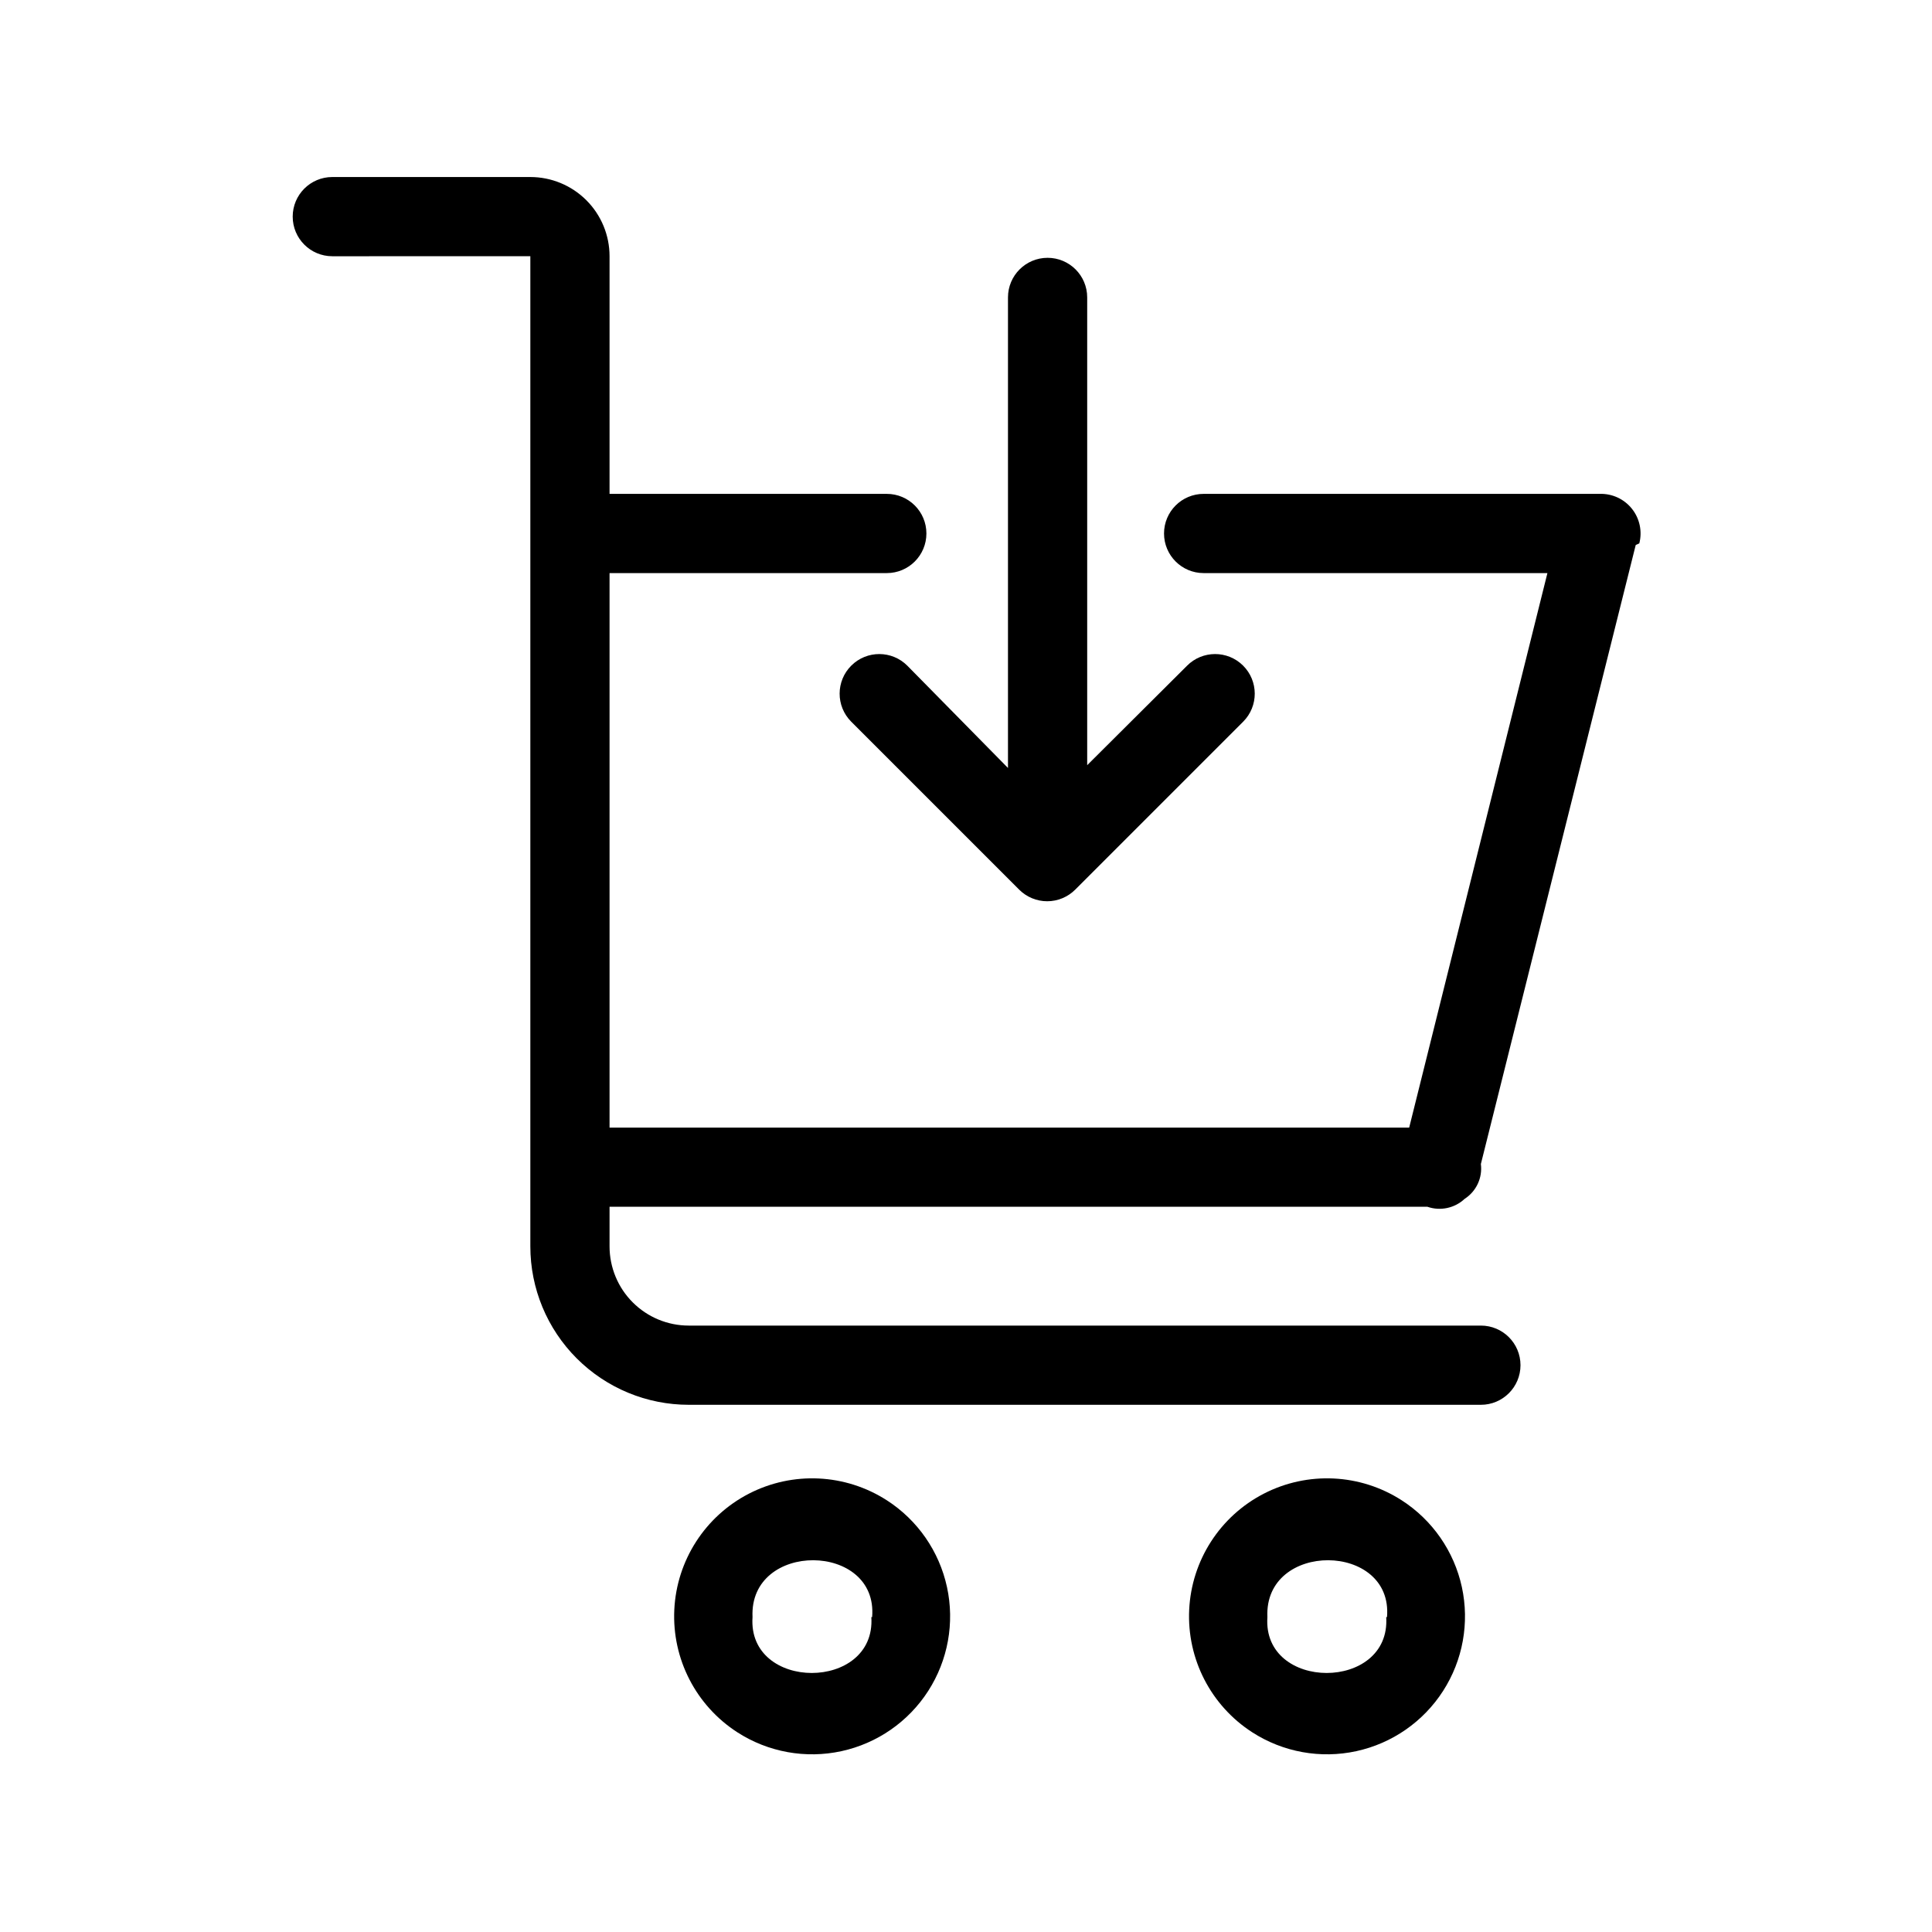
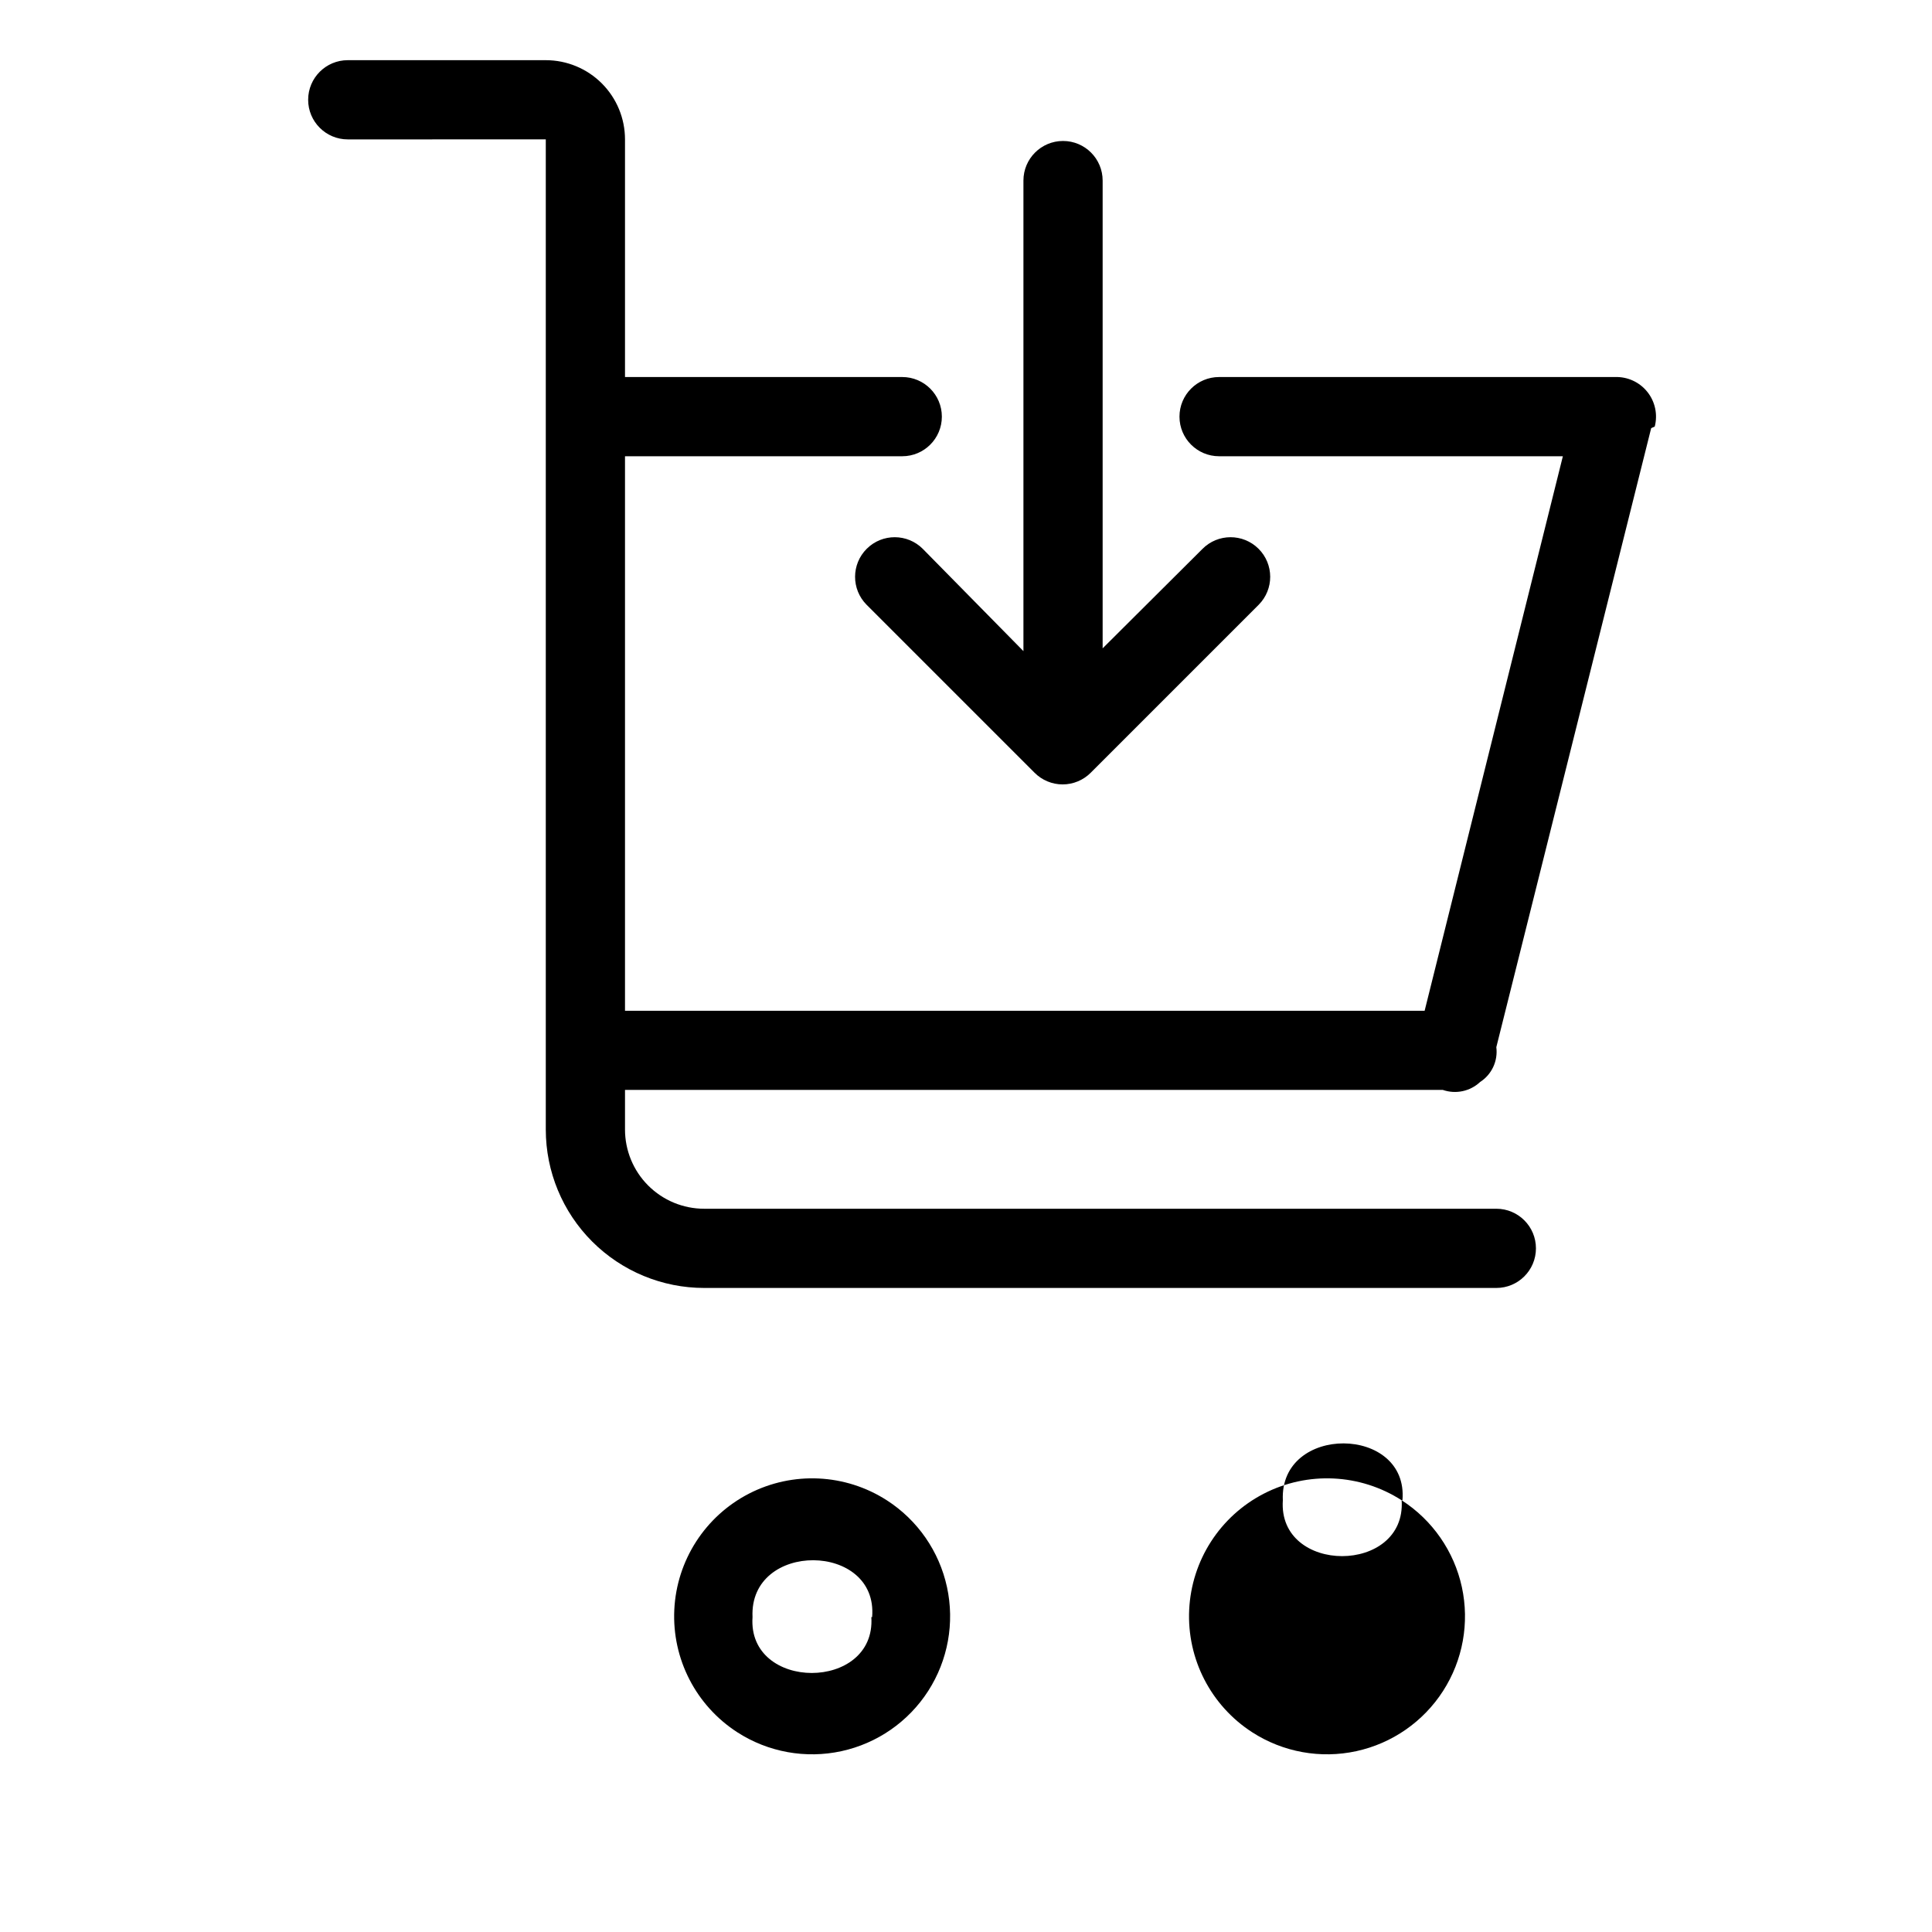
<svg xmlns="http://www.w3.org/2000/svg" fill="#000000" width="800px" height="800px" version="1.1" viewBox="144 144 512 512">
-   <path d="m379.01 541.59c-10.988-7.07-24.91-7.738-36.527-1.758-11.613 5.981-19.156 17.703-19.785 30.754-0.629 13.051 5.754 25.441 16.742 32.512 8.156 5.246 18.062 7.039 27.539 4.981 9.477-2.055 17.75-7.793 23-15.949 5.246-8.156 7.039-18.062 4.981-27.543-2.055-9.477-7.793-17.75-15.949-22.996zm-4.094 30.965c1.258 19.734-32.852 19.734-31.488 0-0.945-20.258 33.375-19.945 31.695 0zm140.54-30.965c-10.984-7.07-24.91-7.738-36.523-1.758-11.617 5.981-19.156 17.703-19.785 30.754-0.629 13.051 5.754 25.441 16.742 32.512 8.156 5.246 18.062 7.039 27.539 4.981 9.477-2.055 17.75-7.793 22.996-15.949 5.25-8.156 7.039-18.062 4.984-27.543-2.059-9.477-7.797-17.75-15.953-22.996zm-4.094 30.965c1.258 19.734-32.852 19.734-31.488 0-0.941-20.258 33.379-19.945 31.699 0zm66.125-284.13-41.039 164.05c0.465 3.648-1.207 7.242-4.301 9.234-2.644 2.477-6.445 3.285-9.867 2.098h-216.74v10.496c0 5.57 2.211 10.91 6.148 14.844 3.938 3.938 9.273 6.148 14.844 6.148h209.92c5.797 0 10.496 4.699 10.496 10.496s-4.699 10.496-10.496 10.496h-209.92c-11.137 0-21.816-4.422-29.688-12.297-7.875-7.871-12.297-18.551-12.297-29.688v-262.4l-52.48 0.004c-5.797 0-10.496-4.699-10.496-10.496 0-5.797 4.699-10.496 10.496-10.496h52.48c5.566 0 10.906 2.211 14.844 6.148s6.148 9.277 6.148 14.844v62.977h73.473c5.797 0 10.496 4.699 10.496 10.496 0 5.797-4.699 10.496-10.496 10.496h-73.473v146.95h211.91l36.633-146.95h-91.105c-5.797 0-10.496-4.699-10.496-10.496 0-5.797 4.699-10.496 10.496-10.496h104.96c3.305-0.105 6.469 1.352 8.531 3.934 2.066 2.582 2.793 5.984 1.965 9.184zm-166.36 59.094v-124.7c0-5.797 4.699-10.496 10.496-10.496s10.496 4.699 10.496 10.496v123.96l26.449-26.344v-0.004c4.086-4.113 10.734-4.137 14.852-0.051 4.117 4.086 4.141 10.734 0.055 14.852l-44.504 44.504c-1.973 1.984-4.656 3.106-7.453 3.106-2.801 0-5.481-1.121-7.453-3.106l-44.504-44.504c-4.086-4.117-4.062-10.766 0.055-14.852 4.113-4.086 10.766-4.062 14.852 0.051z" />
+   <path d="m379.01 541.59c-10.988-7.07-24.91-7.738-36.527-1.758-11.613 5.981-19.156 17.703-19.785 30.754-0.629 13.051 5.754 25.441 16.742 32.512 8.156 5.246 18.062 7.039 27.539 4.981 9.477-2.055 17.75-7.793 23-15.949 5.246-8.156 7.039-18.062 4.981-27.543-2.055-9.477-7.793-17.75-15.949-22.996zm-4.094 30.965c1.258 19.734-32.852 19.734-31.488 0-0.945-20.258 33.375-19.945 31.695 0zm140.54-30.965c-10.984-7.07-24.91-7.738-36.523-1.758-11.617 5.981-19.156 17.703-19.785 30.754-0.629 13.051 5.754 25.441 16.742 32.512 8.156 5.246 18.062 7.039 27.539 4.981 9.477-2.055 17.75-7.793 22.996-15.949 5.25-8.156 7.039-18.062 4.984-27.543-2.059-9.477-7.797-17.75-15.953-22.996zc1.258 19.734-32.852 19.734-31.488 0-0.941-20.258 33.379-19.945 31.699 0zm66.125-284.13-41.039 164.05c0.465 3.648-1.207 7.242-4.301 9.234-2.644 2.477-6.445 3.285-9.867 2.098h-216.74v10.496c0 5.57 2.211 10.91 6.148 14.844 3.938 3.938 9.273 6.148 14.844 6.148h209.92c5.797 0 10.496 4.699 10.496 10.496s-4.699 10.496-10.496 10.496h-209.92c-11.137 0-21.816-4.422-29.688-12.297-7.875-7.871-12.297-18.551-12.297-29.688v-262.4l-52.48 0.004c-5.797 0-10.496-4.699-10.496-10.496 0-5.797 4.699-10.496 10.496-10.496h52.48c5.566 0 10.906 2.211 14.844 6.148s6.148 9.277 6.148 14.844v62.977h73.473c5.797 0 10.496 4.699 10.496 10.496 0 5.797-4.699 10.496-10.496 10.496h-73.473v146.95h211.91l36.633-146.95h-91.105c-5.797 0-10.496-4.699-10.496-10.496 0-5.797 4.699-10.496 10.496-10.496h104.96c3.305-0.105 6.469 1.352 8.531 3.934 2.066 2.582 2.793 5.984 1.965 9.184zm-166.36 59.094v-124.7c0-5.797 4.699-10.496 10.496-10.496s10.496 4.699 10.496 10.496v123.96l26.449-26.344v-0.004c4.086-4.113 10.734-4.137 14.852-0.051 4.117 4.086 4.141 10.734 0.055 14.852l-44.504 44.504c-1.973 1.984-4.656 3.106-7.453 3.106-2.801 0-5.481-1.121-7.453-3.106l-44.504-44.504c-4.086-4.117-4.062-10.766 0.055-14.852 4.113-4.086 10.766-4.062 14.852 0.051z" />
</svg>